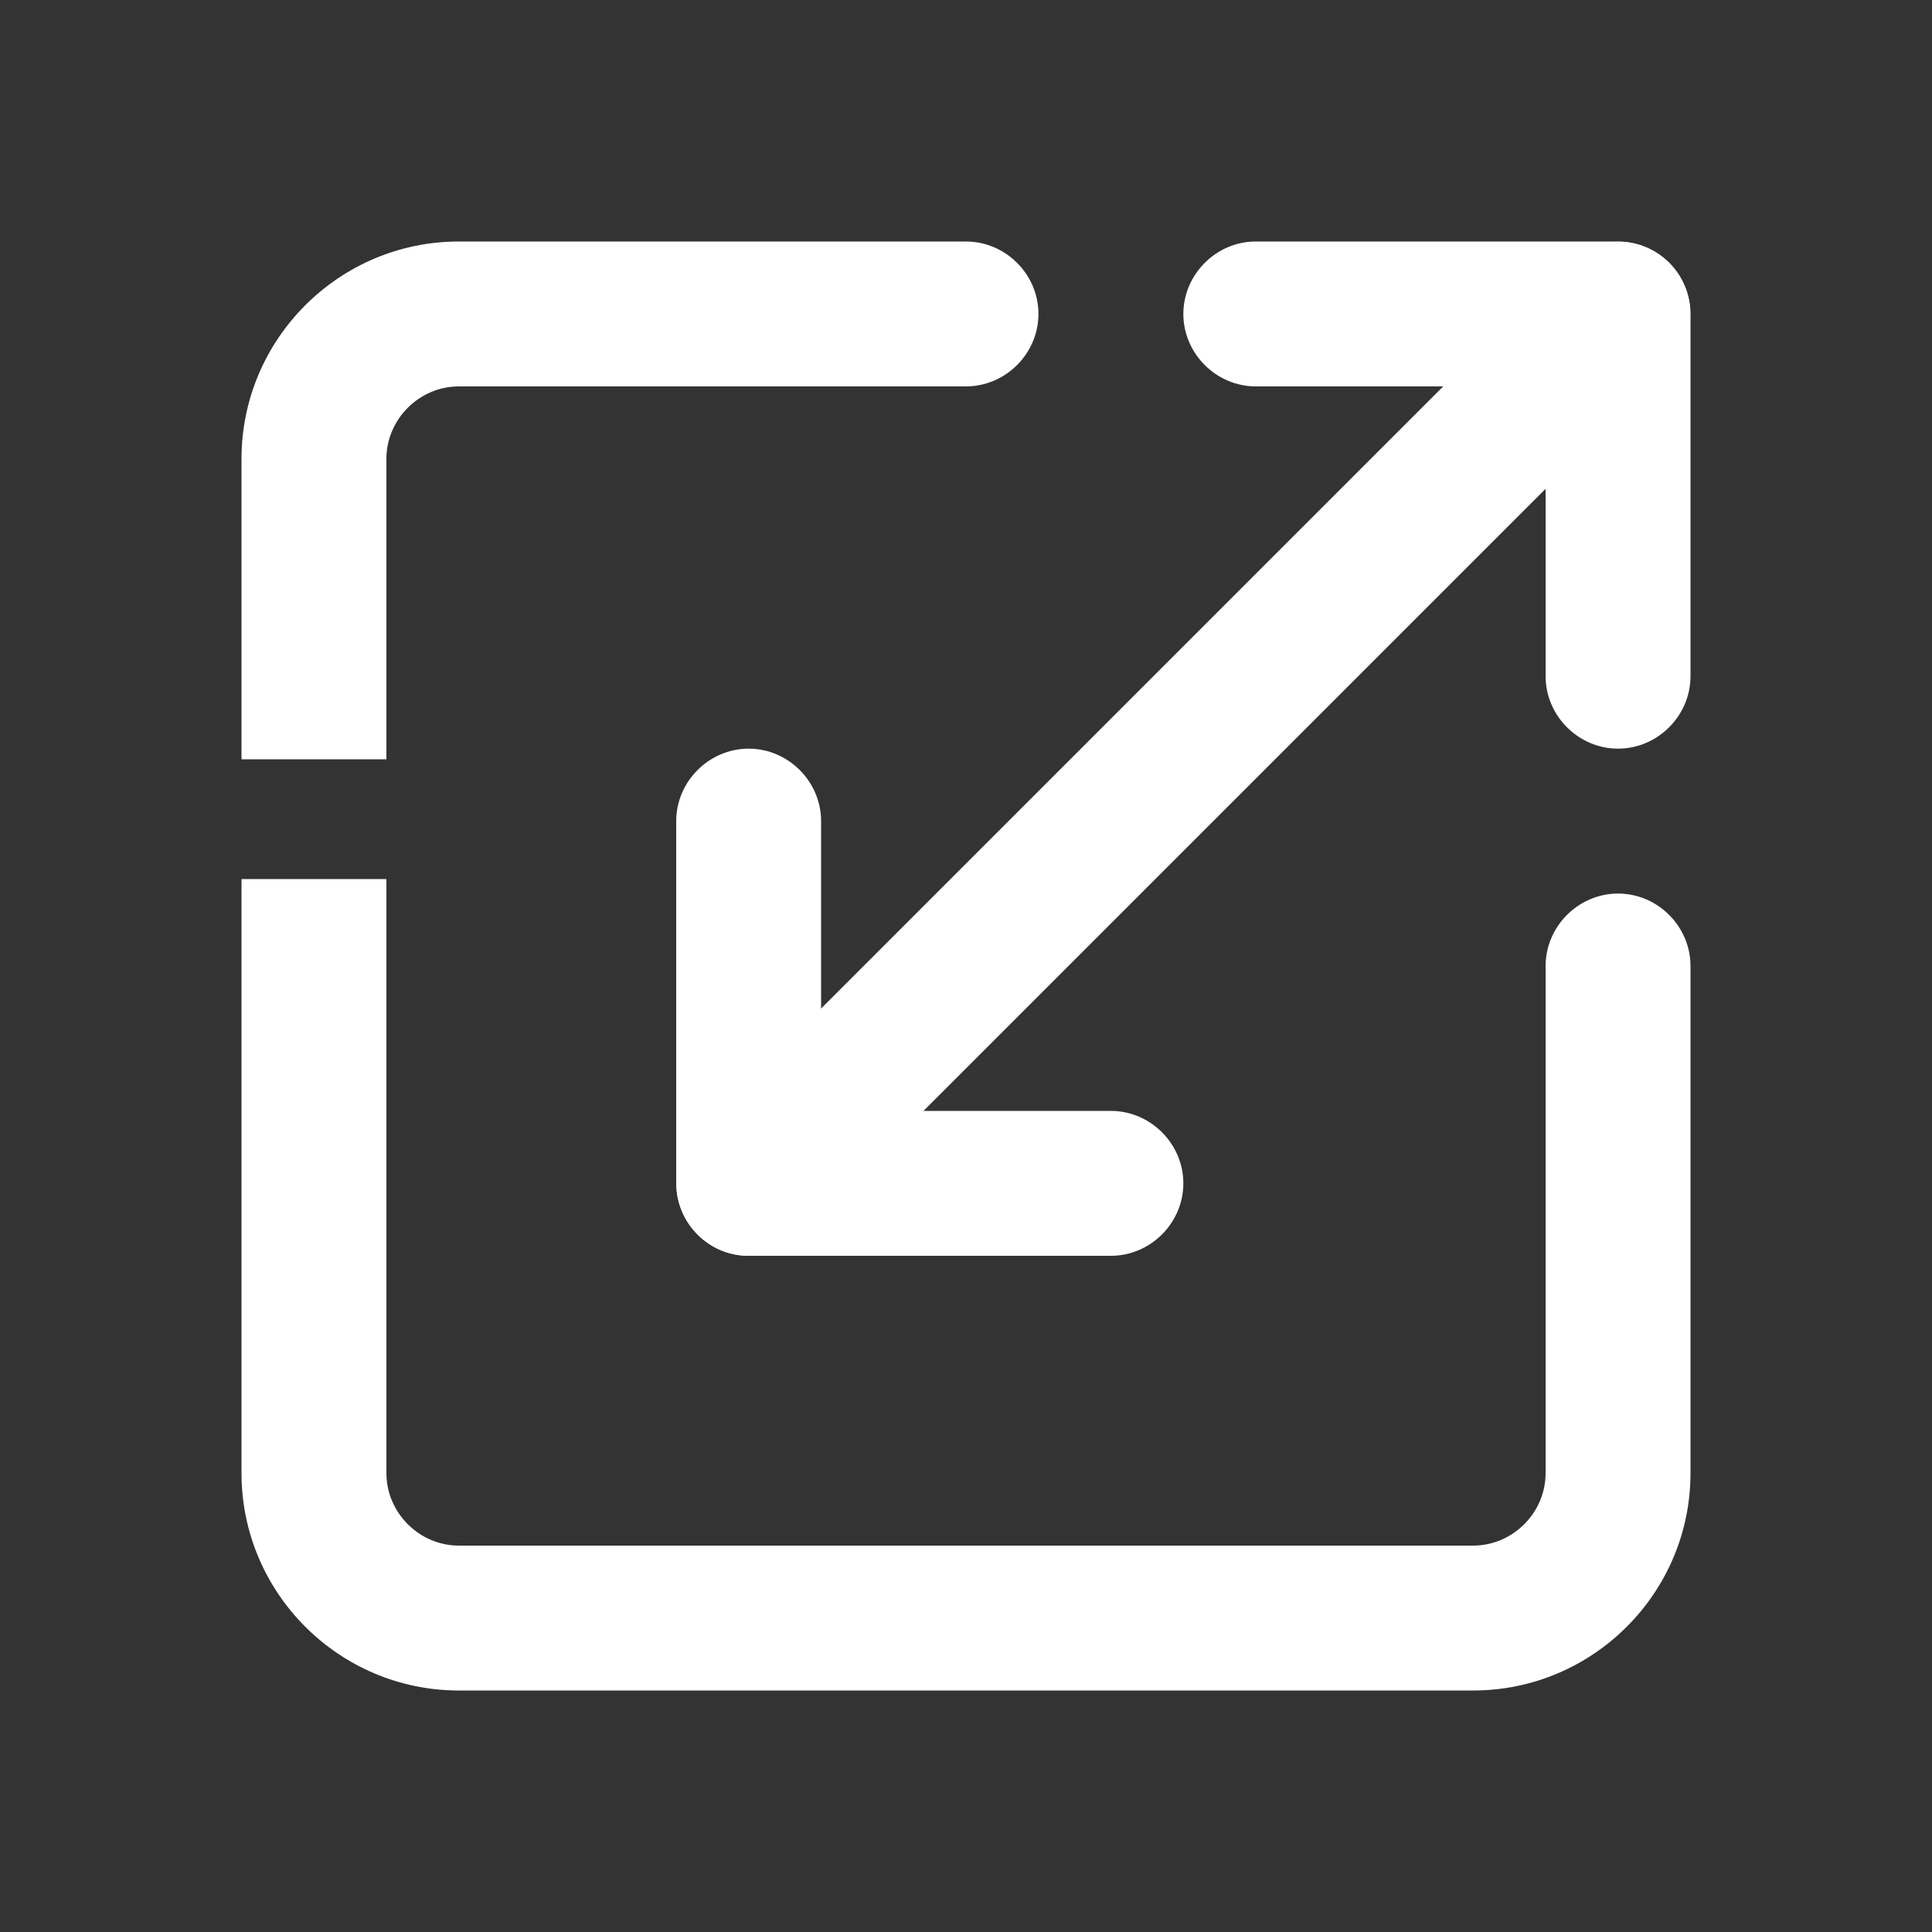
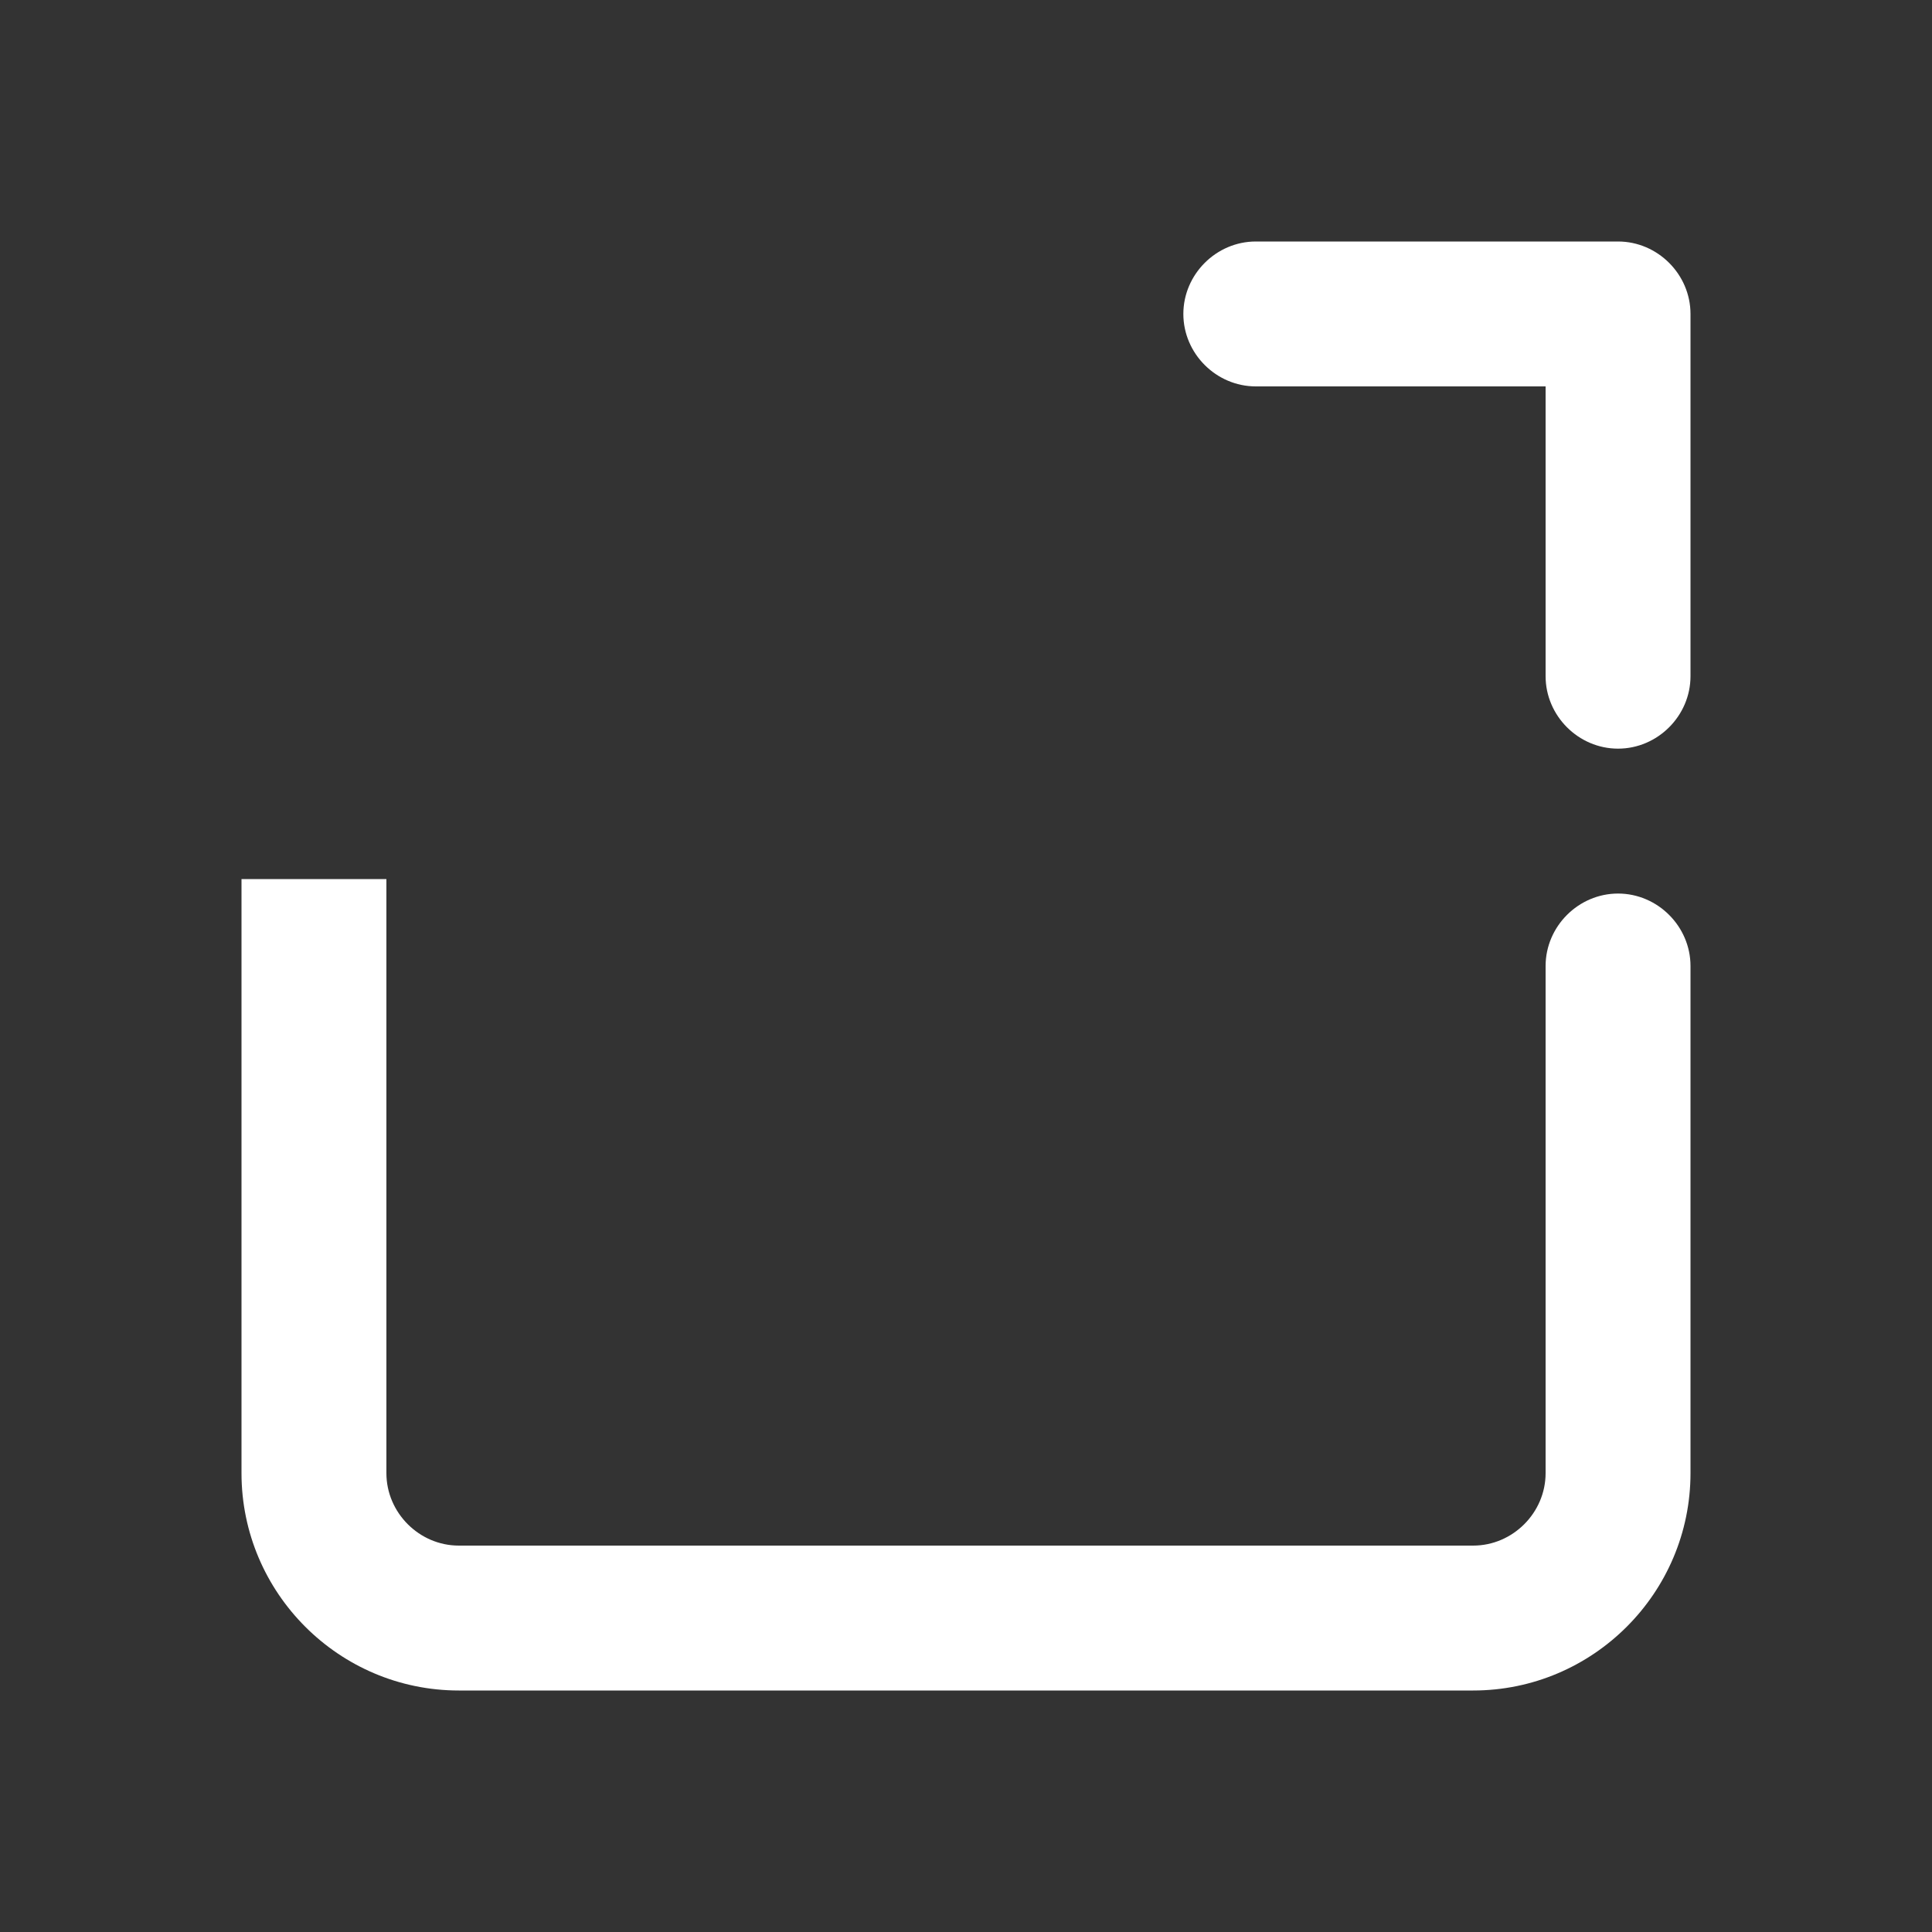
<svg xmlns="http://www.w3.org/2000/svg" width="70" height="70" viewBox="0 0 70 70" fill="none">
  <rect x="0" y="0" width="70" height="70" fill="#333333" stroke="none" />
-   <path d="M40.25 45.5H27.125C25.69 45.5 24.5 44.31 24.5 42.875V29.75C24.5 28.315 25.69 27.125 27.125 27.125C28.56 27.125 29.75 28.315 29.75 29.75V40.25H40.25C41.685 40.25 42.875 41.44 42.875 42.875C42.875 44.31 41.685 45.5 40.25 45.5Z" fill="white" />
  <path d="M58.625 27.125C57.19 27.125 56 25.935 56 24.5V14H45.5C44.065 14 42.875 12.81 42.875 11.375C42.875 9.94 44.065 8.75 45.5 8.75H58.625C60.06 8.75 61.25 9.94 61.25 11.375V24.5C61.25 25.935 60.06 27.125 58.625 27.125Z" fill="white" />
-   <path d="M27.125 45.5C26.46 45.5 25.795 45.255 25.27 44.73C24.255 43.715 24.255 42.035 25.27 41.02L56.77 9.52C57.785 8.505 59.465 8.505 60.48 9.52C61.495 10.535 61.495 12.215 60.48 13.23L28.98 44.73C28.455 45.255 27.79 45.5 27.125 45.5Z" fill="white" />
  <path d="M58.625 32.375C57.19 32.375 56 33.565 56 35V53.375C56 54.81 54.81 56 53.375 56H16.625C15.19 56 14 54.81 14 53.375V31.85H8.75V53.375C8.75 57.715 12.285 61.25 16.625 61.25H53.375C57.715 61.25 61.25 57.715 61.25 53.375V35C61.25 33.565 60.06 32.375 58.625 32.375Z" fill="white" />
-   <path d="M14 27.51V16.625C14 15.19 15.19 14 16.625 14H35C36.435 14 37.625 12.81 37.625 11.375C37.625 9.94 36.435 8.75 35 8.75H16.625C12.285 8.75 8.75 12.285 8.75 16.625V27.51H14Z" fill="white" />
</svg>